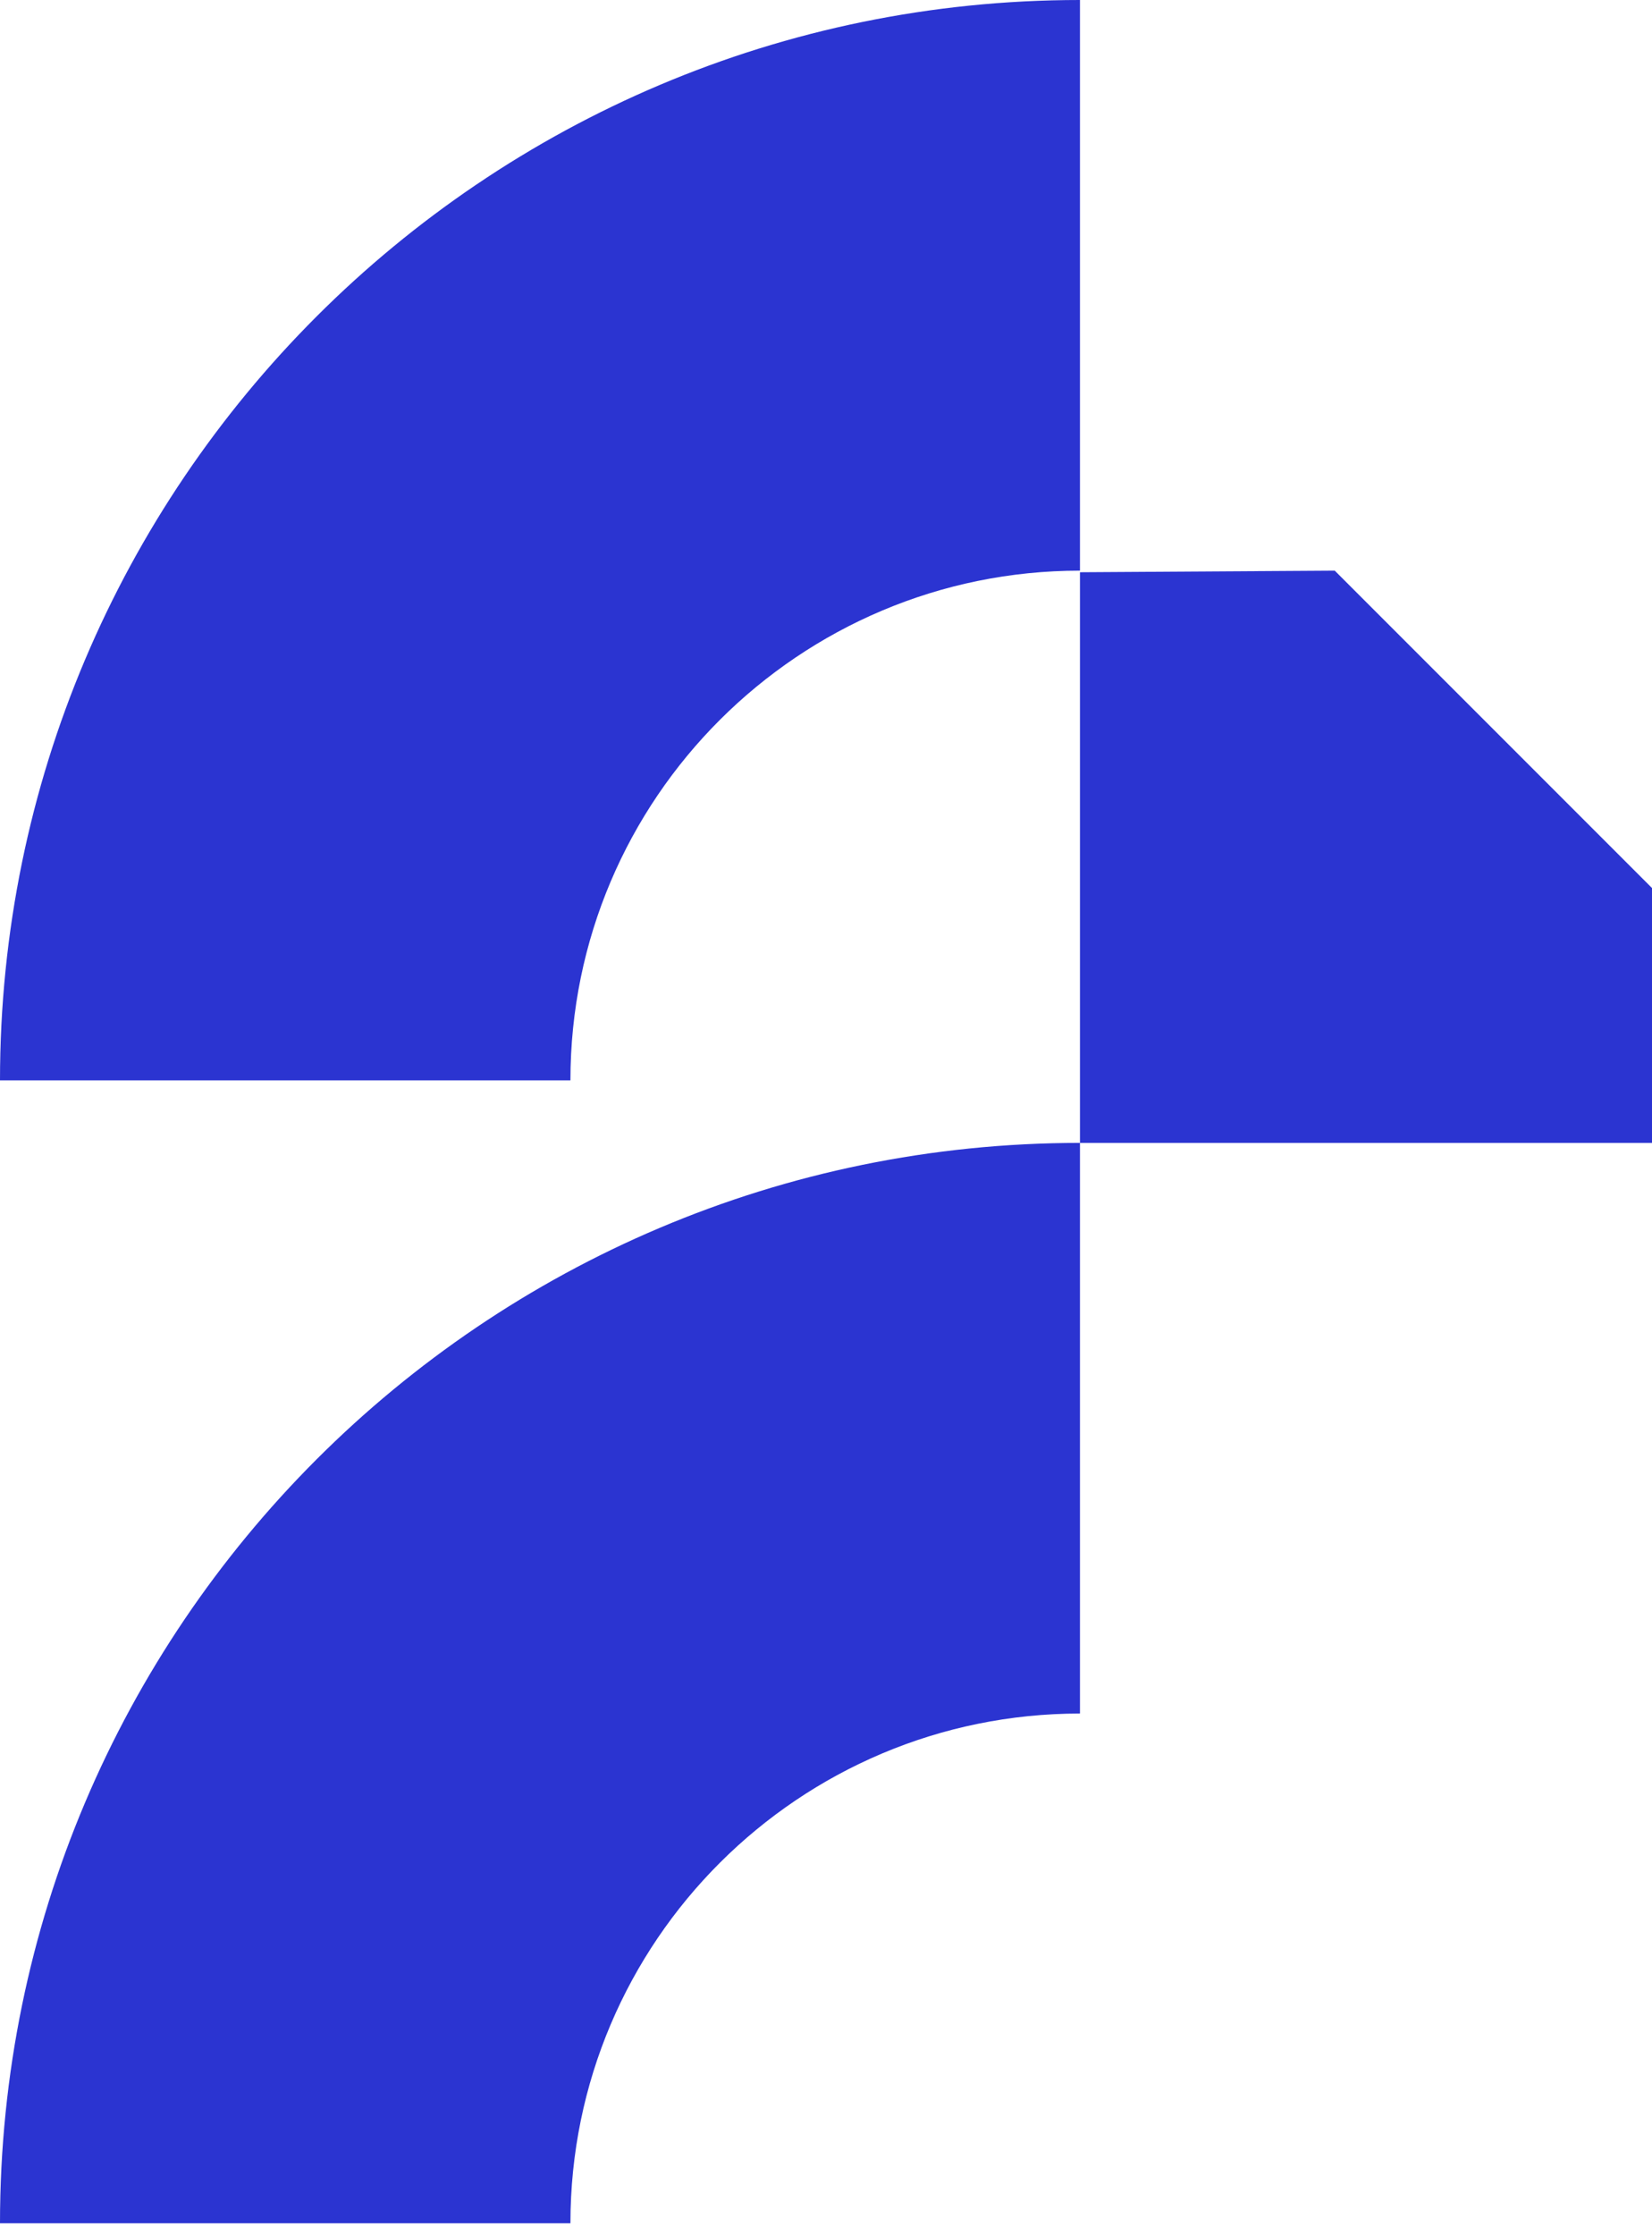
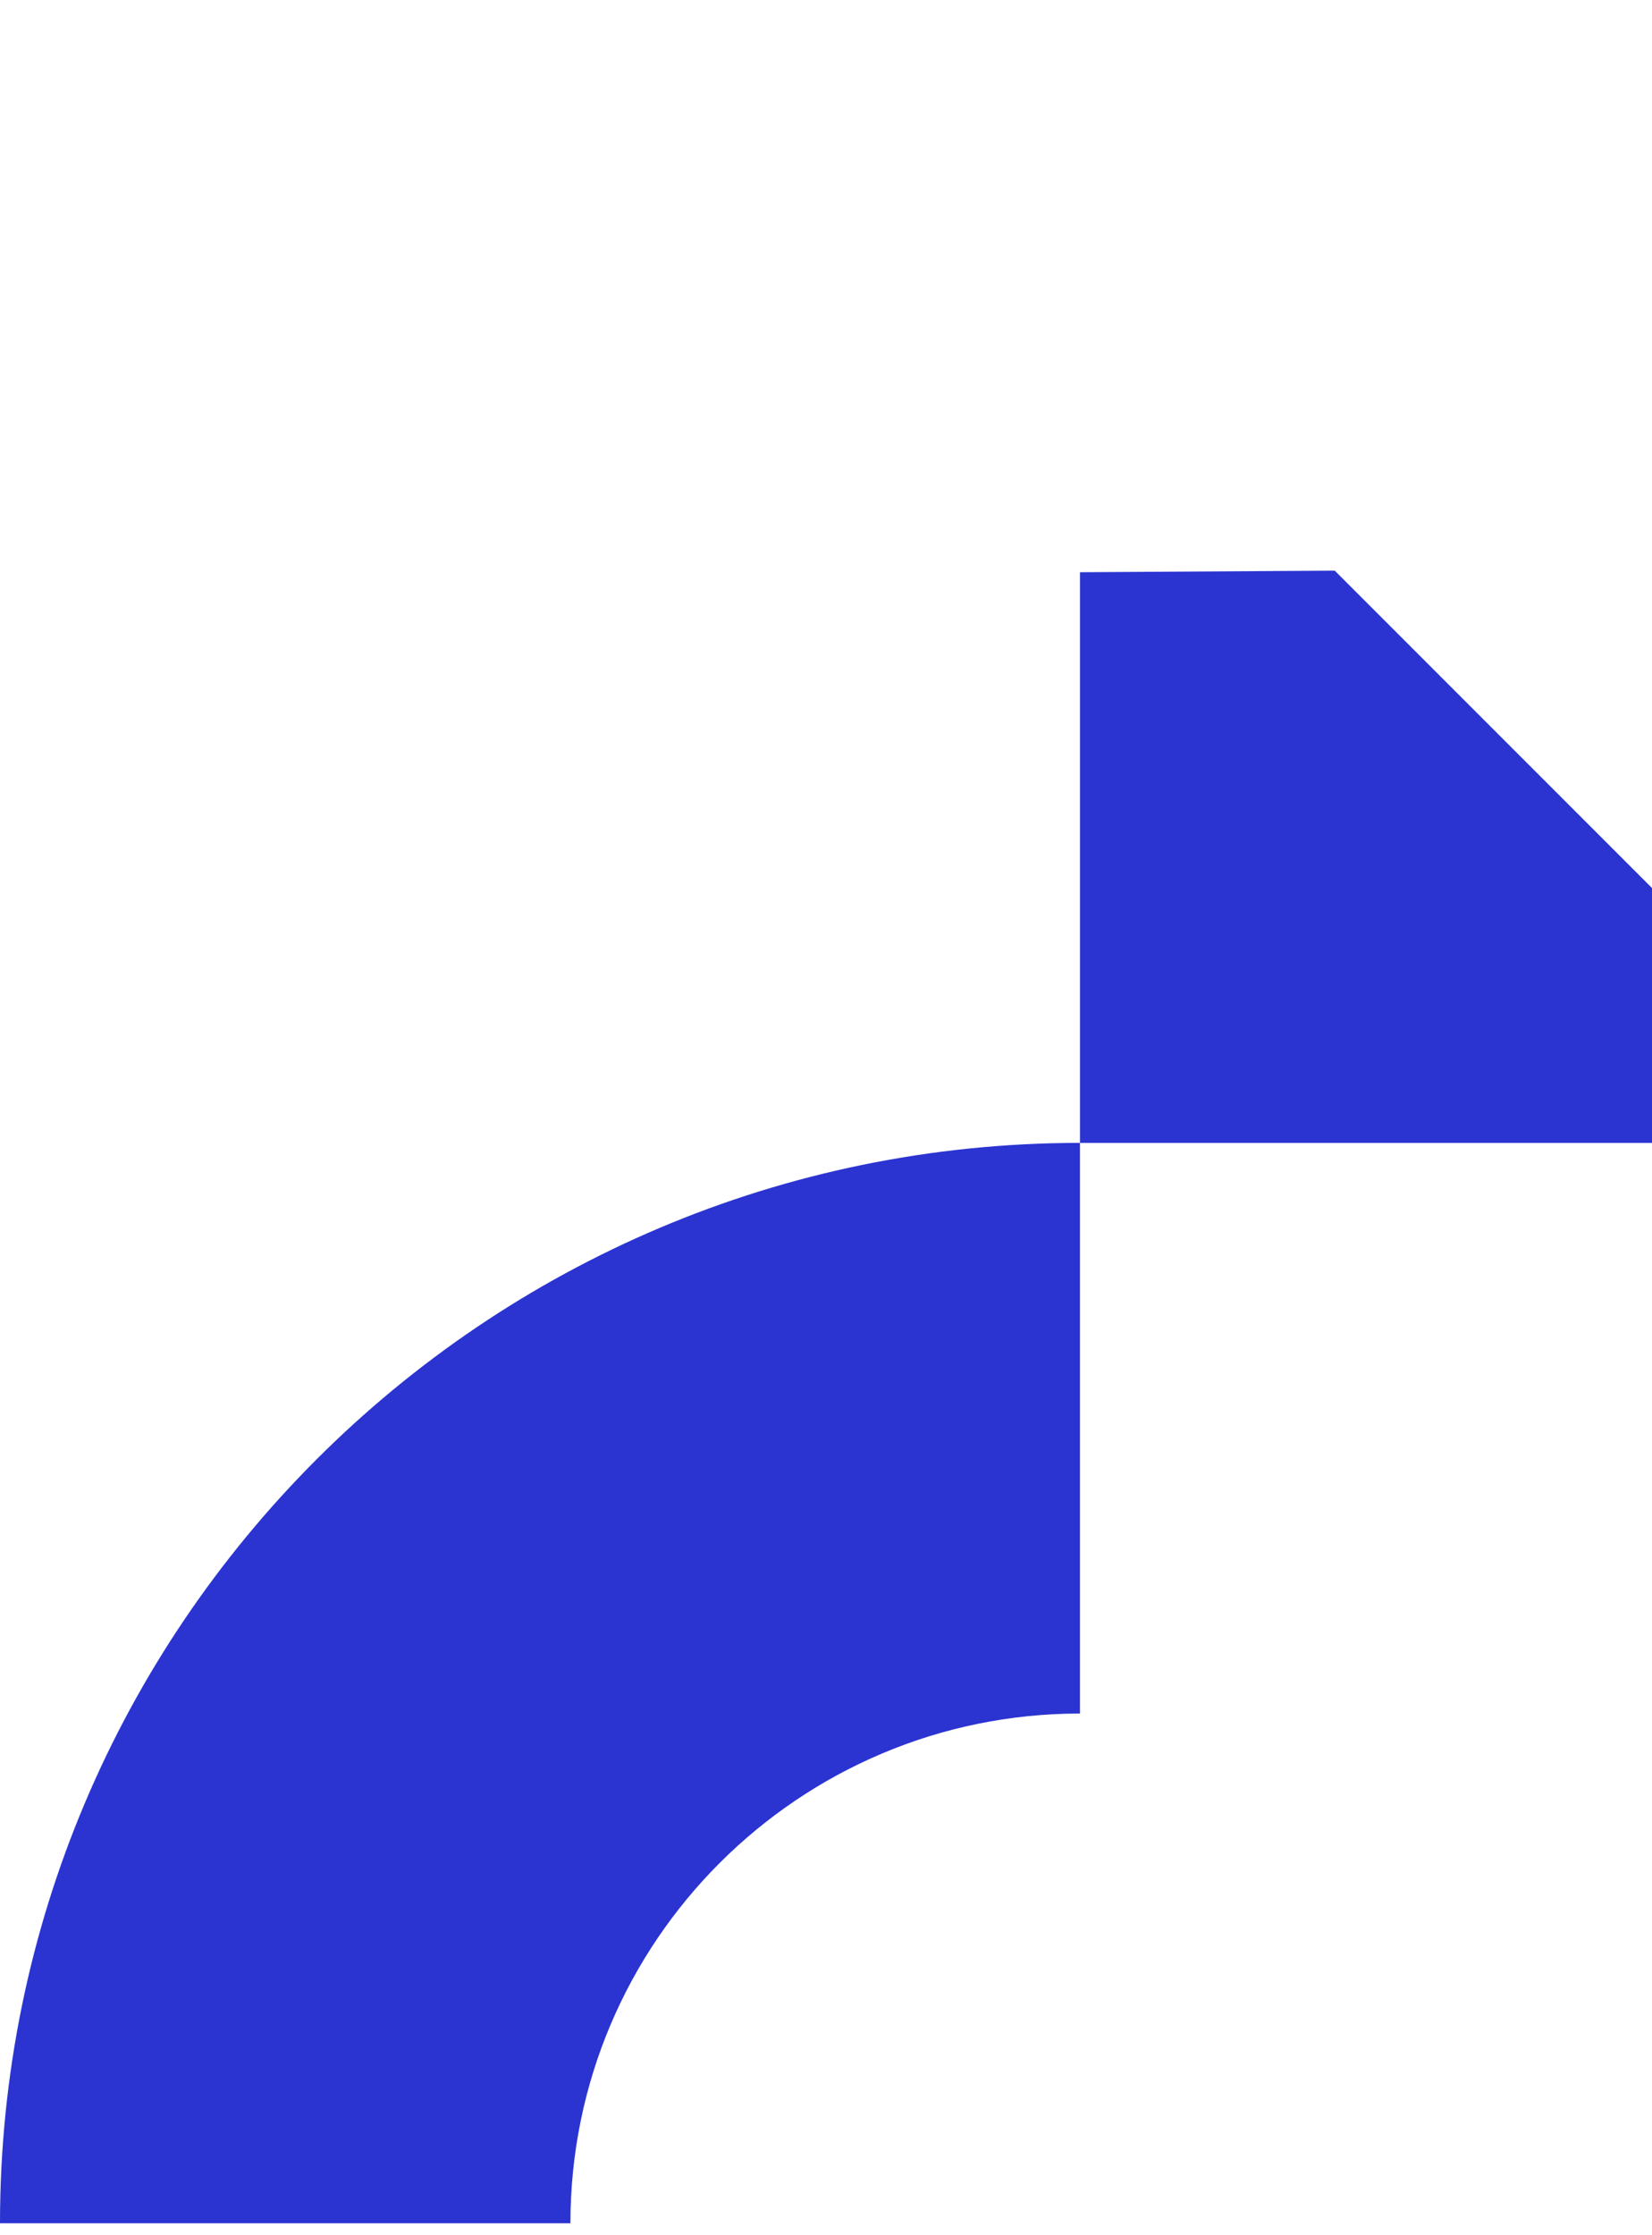
<svg xmlns="http://www.w3.org/2000/svg" width="122" height="165" viewBox="0 0 122 165">
-   <path class="favicon-path" d="M79.756 0V42.126C59.047 42.126 42.126 58.929 42.126 79.756H0C0 35.736 35.736 0 79.756 0Z" />
  <path class="favicon-path" d="M79.756 84.371V126.497C59.047 126.497 42.126 143.3 42.126 164.126H0C0 120.107 35.736 84.371 79.756 84.371Z" />
  <path class="favicon-path" d="M79.756 84.371V42.244L98.57 42.126L122 65.556V84.371H79.756Z" />
  <style>
  .favicon-path {
    fill: #2B34D1;
  }
  @media (prefers-color-scheme: dark) {
    .favicon-path {
      fill: #ffffff;
    }
  }
</style>
</svg>